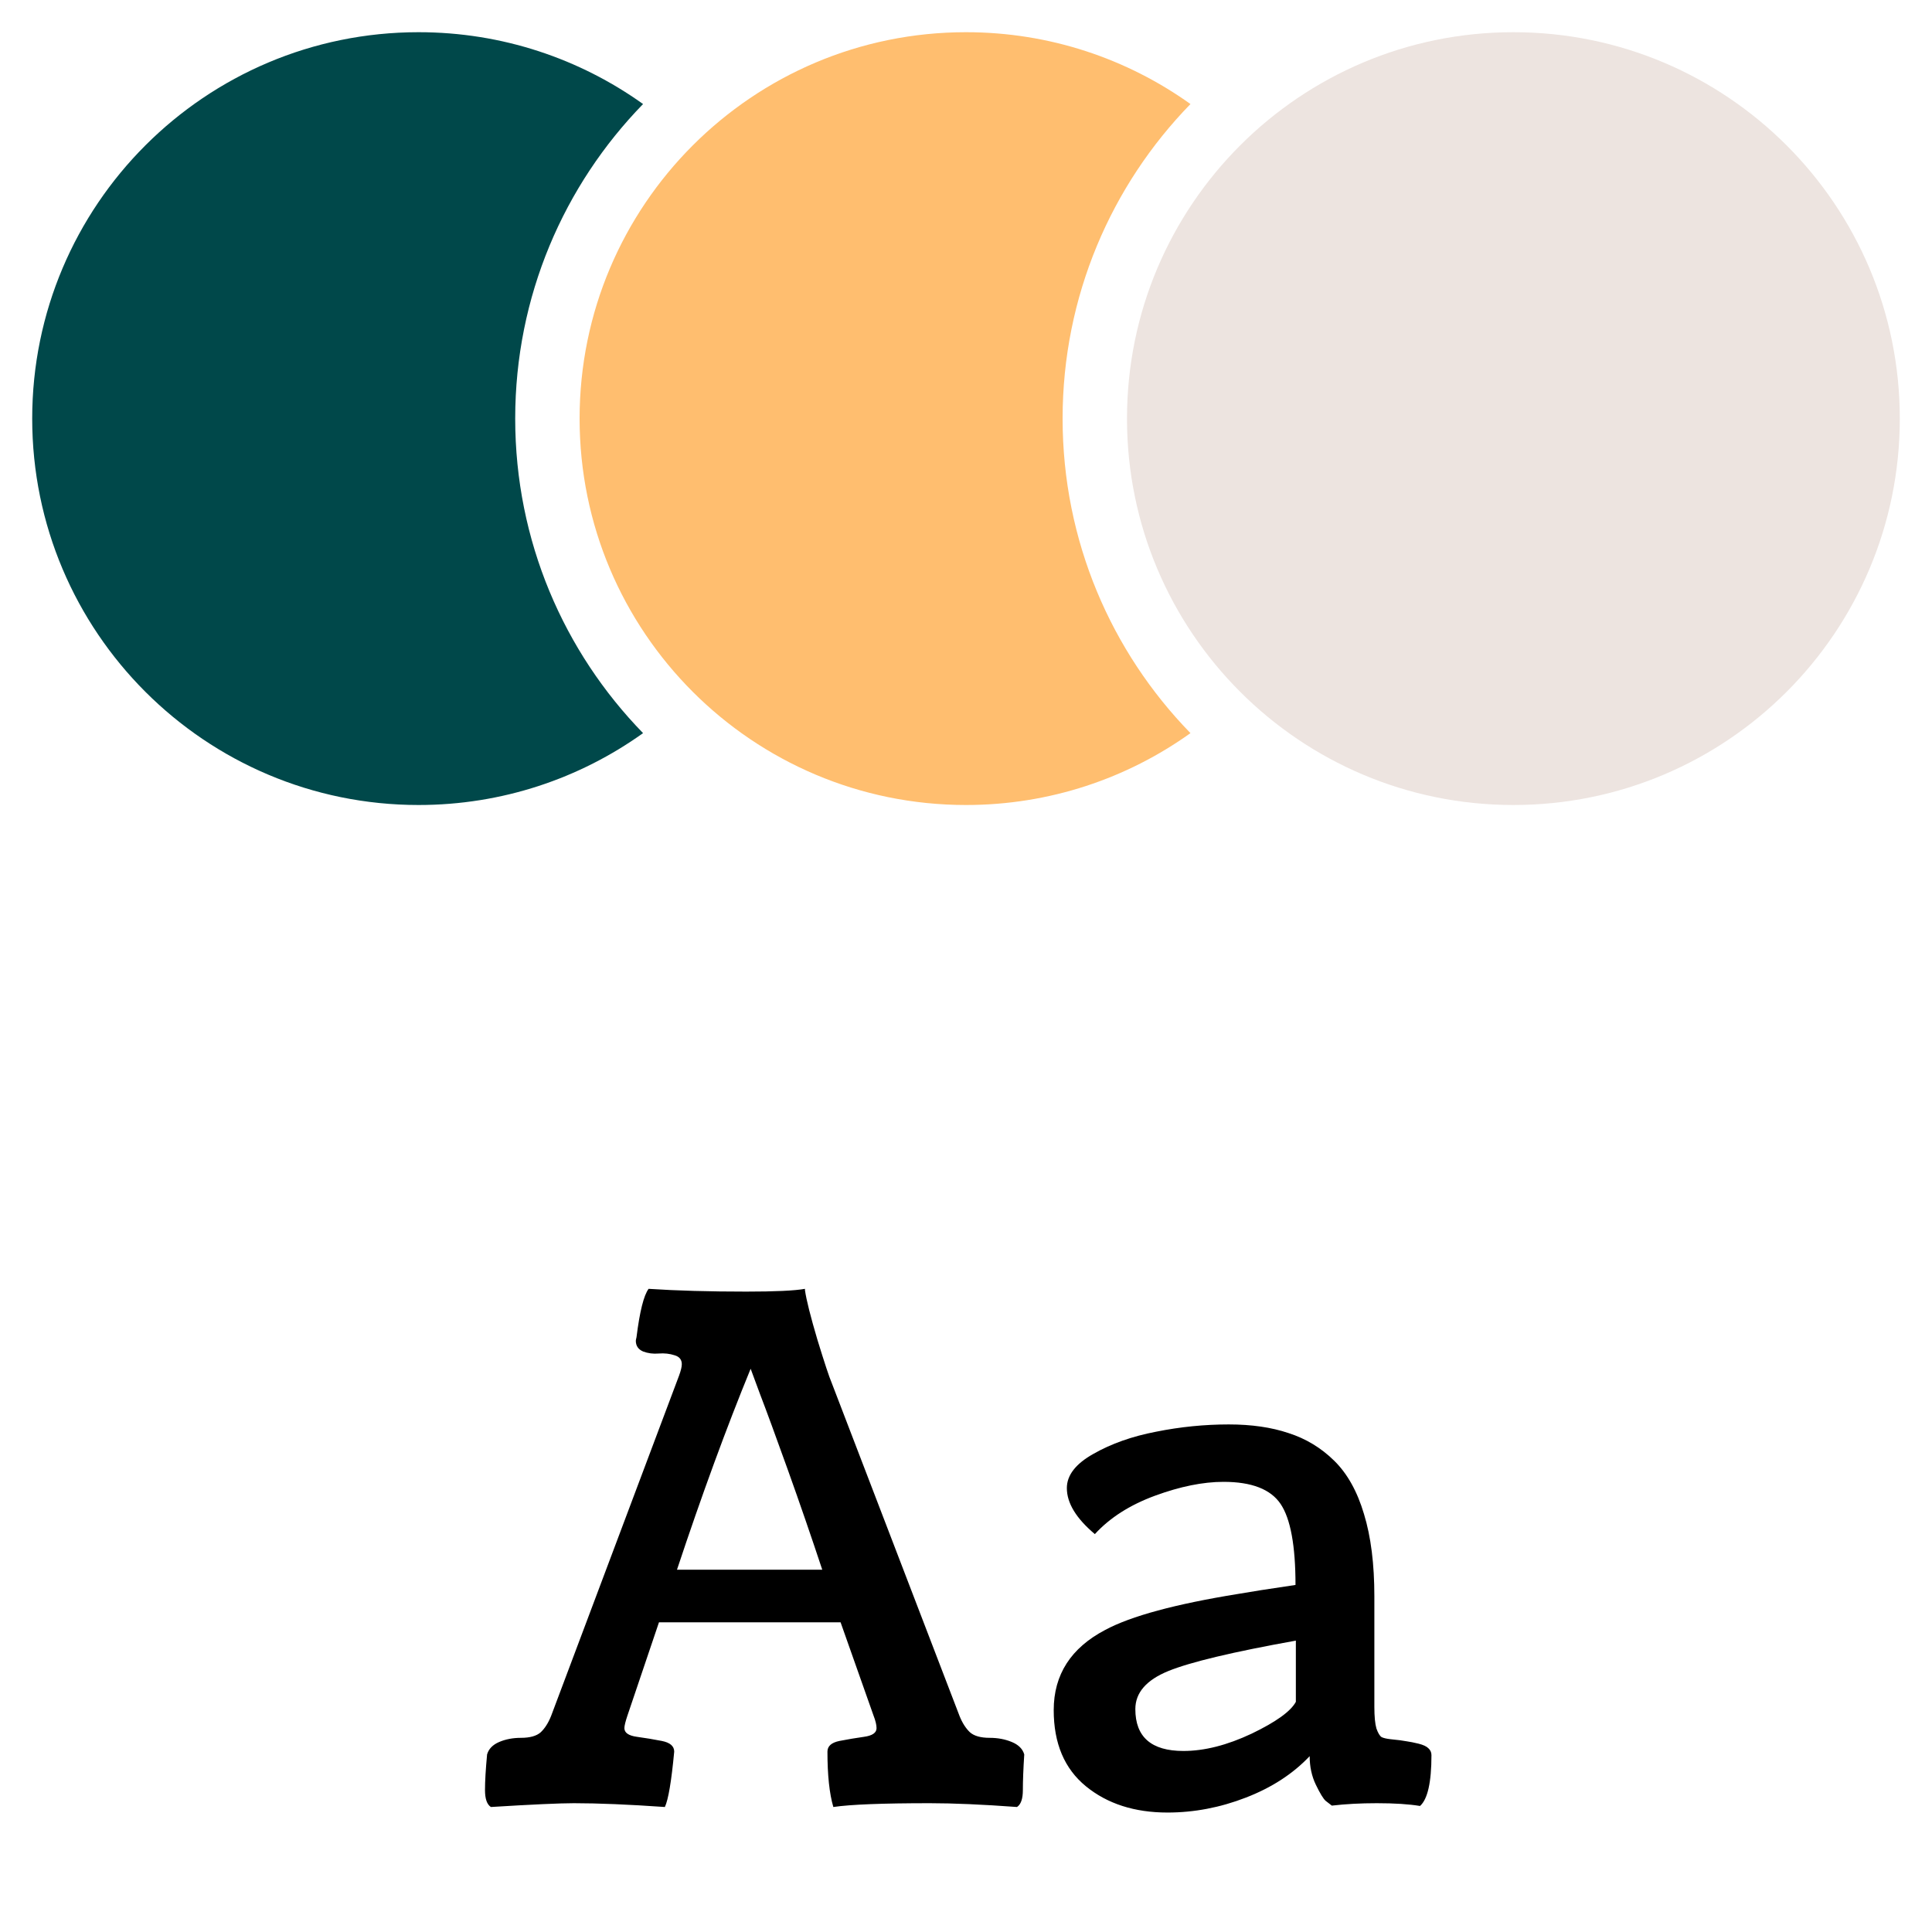
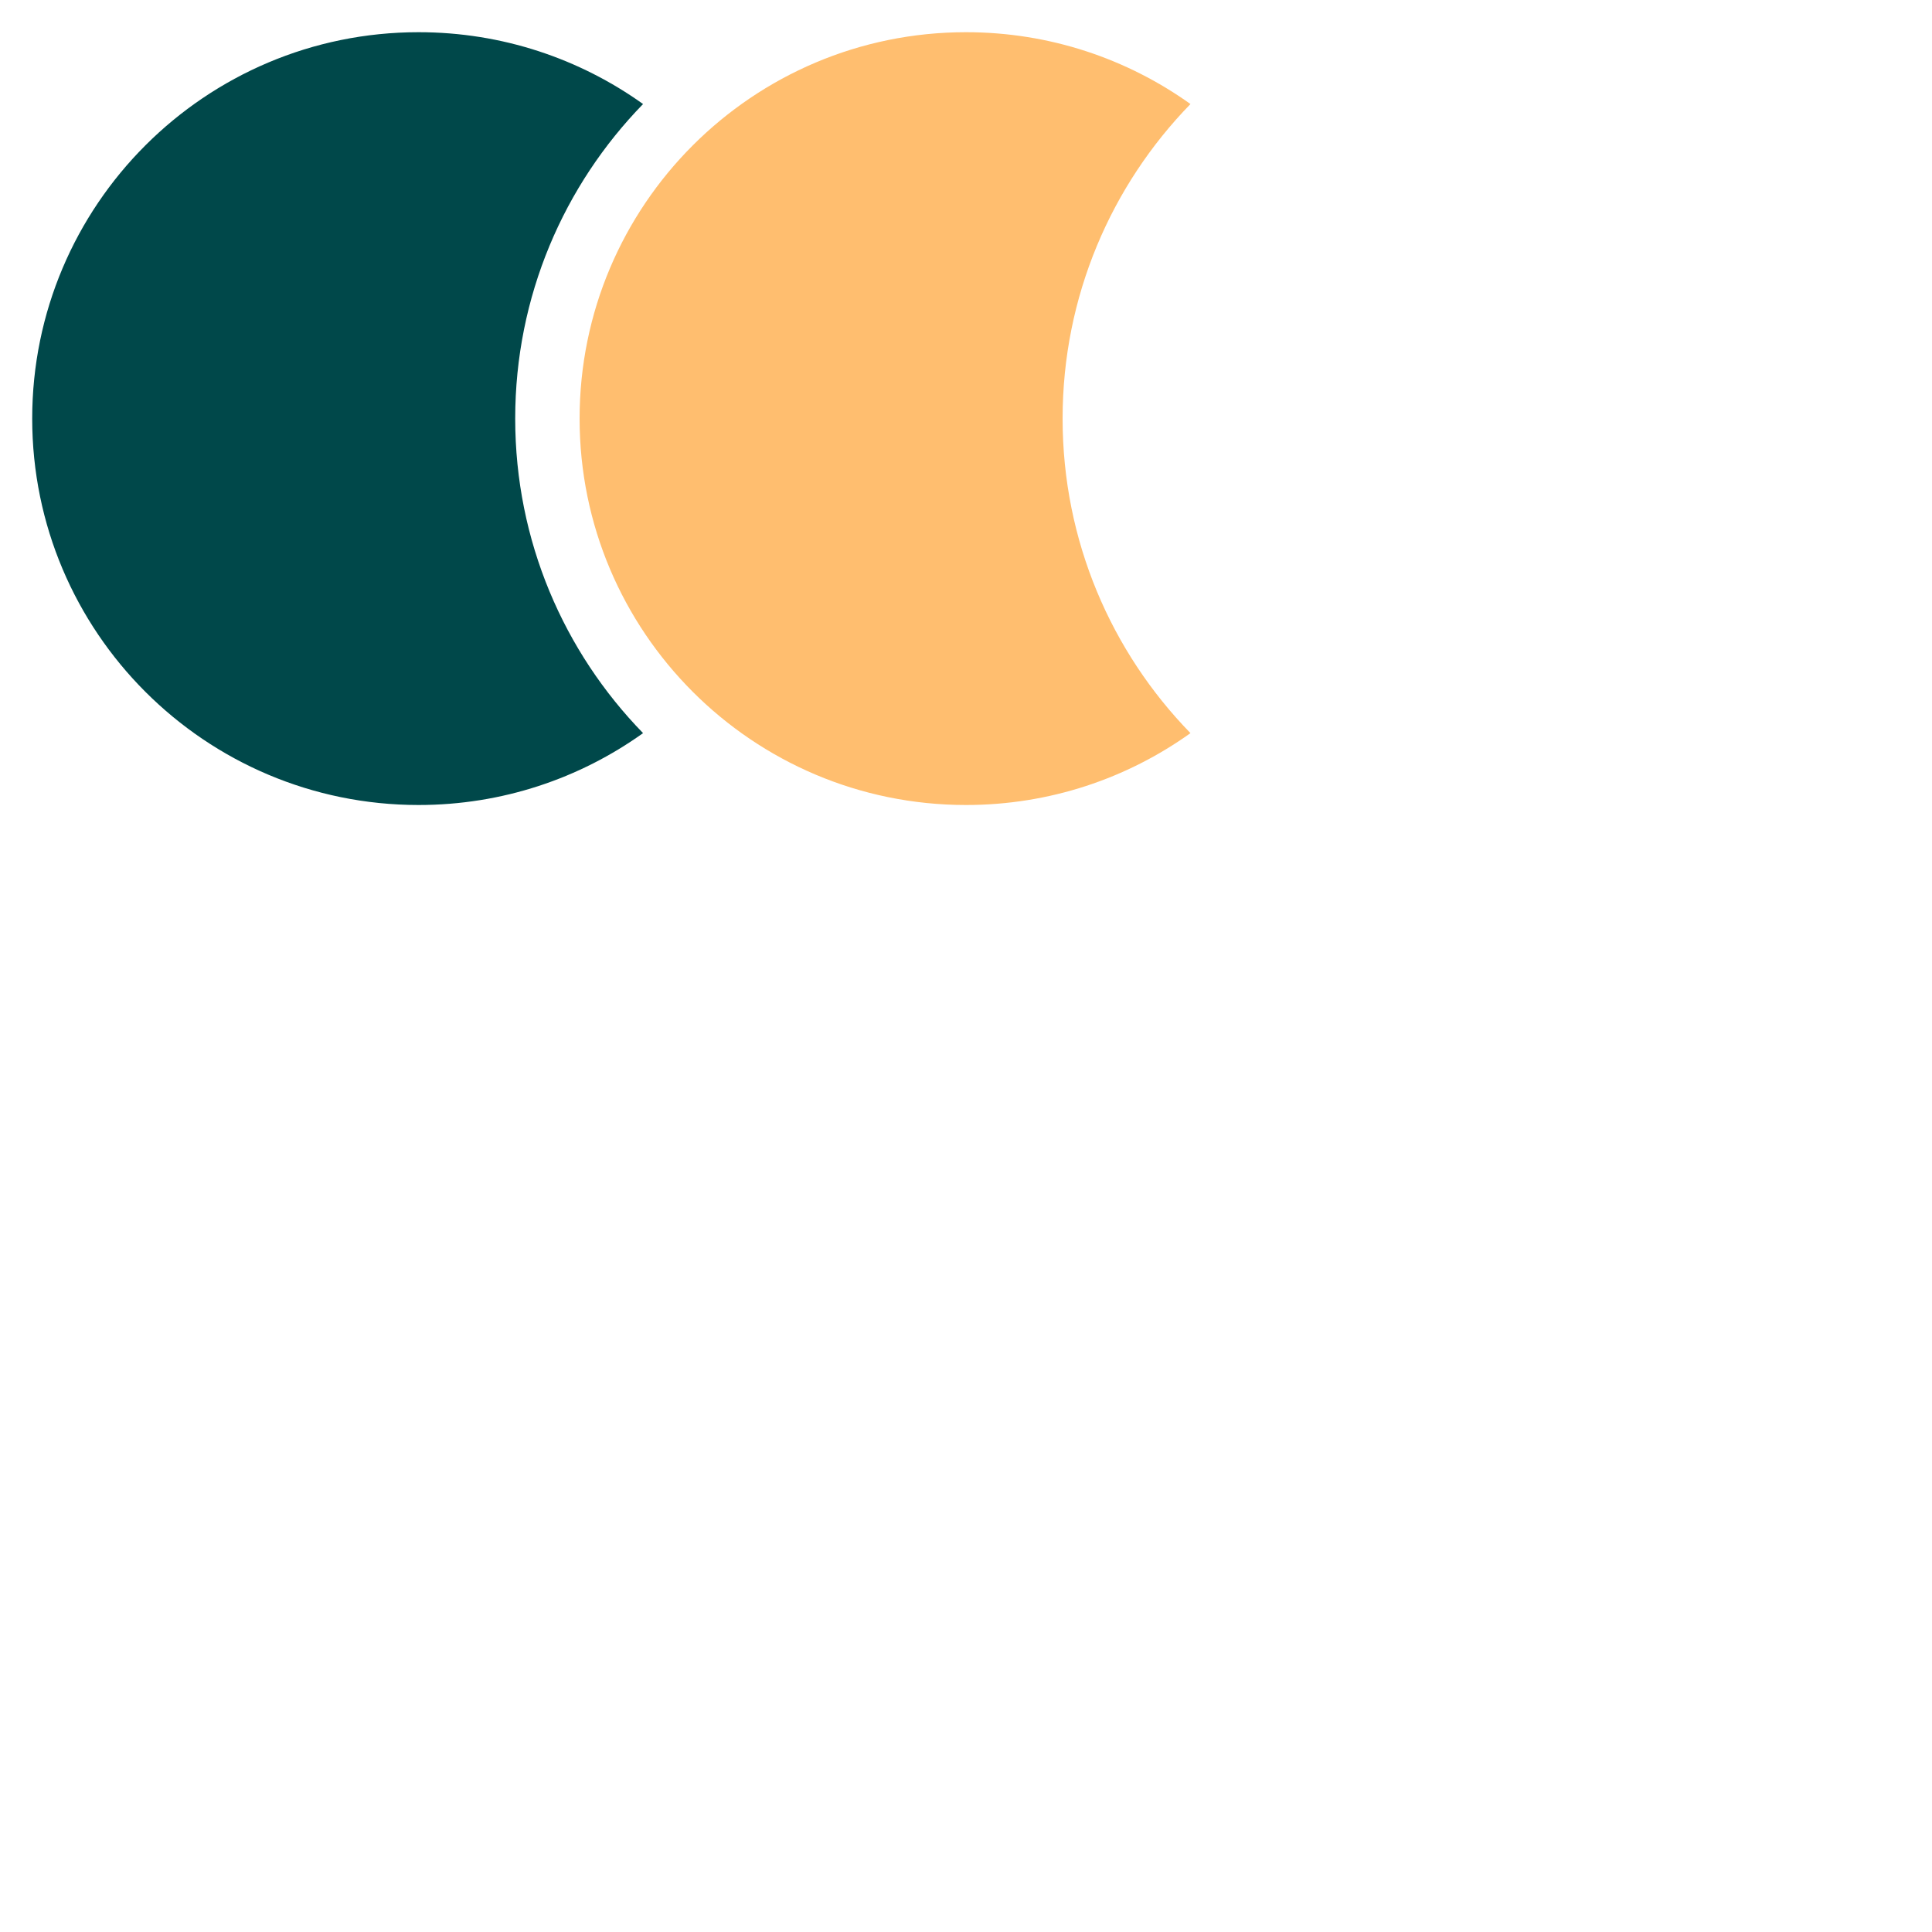
<svg xmlns="http://www.w3.org/2000/svg" width="60" height="60" viewBox="0 0 60 60" fill="none">
  <path d="M19.971 3.231C18.006 1.827 15.6 1 13 1C6.373 1 1 6.373 1 13C1 19.627 6.373 25 13 25C15.6 25 18.006 24.173 19.971 22.768C17.514 20.246 16 16.8 16 13C16 9.2 17.514 5.754 19.971 3.231Z" fill="#00484A" />
  <path d="M36.971 3.231C35.006 1.827 32.6 1 30 1C23.373 1 18 6.373 18 13C18 19.627 23.373 25 30 25C32.6 25 35.006 24.173 36.971 22.768C34.514 20.246 33 16.8 33 13C33 9.2 34.514 5.754 36.971 3.231Z" fill="#FFBE6F" />
-   <path d="M59 13C59 19.627 53.627 25 47 25C40.373 25 35 19.627 35 13C35 6.373 40.373 1 47 1C53.627 1 59 6.373 59 13Z" fill="#EDE4E0" />
-   <path d="M23.172 40.112C24.068 40.112 24.676 40.084 24.999 40.026V40.069C25.042 40.37 25.171 40.882 25.385 41.605C25.607 42.329 25.754 42.773 25.826 42.938L29.8 53.293C29.886 53.508 29.994 53.676 30.123 53.798C30.252 53.912 30.456 53.97 30.735 53.97C30.986 53.97 31.215 54.013 31.422 54.099C31.63 54.185 31.759 54.313 31.809 54.485C31.78 54.944 31.766 55.312 31.766 55.592C31.766 55.864 31.705 56.039 31.584 56.118C30.509 56.039 29.607 56 28.877 56C27.416 56 26.417 56.039 25.88 56.118C25.758 55.703 25.697 55.13 25.697 54.399C25.697 54.227 25.822 54.117 26.073 54.066C26.331 54.016 26.585 53.973 26.835 53.938C27.093 53.902 27.222 53.812 27.222 53.669C27.222 53.569 27.19 53.436 27.126 53.272L26.105 50.382H20.465L19.488 53.272C19.423 53.465 19.391 53.597 19.391 53.669C19.391 53.812 19.52 53.902 19.778 53.938C20.036 53.973 20.294 54.016 20.551 54.066C20.809 54.117 20.938 54.227 20.938 54.399C20.852 55.316 20.756 55.889 20.648 56.118C19.517 56.039 18.575 56 17.823 56C17.386 56 16.527 56.039 15.245 56.118C15.123 56.039 15.062 55.864 15.062 55.592C15.062 55.312 15.084 54.944 15.127 54.485C15.177 54.313 15.302 54.185 15.502 54.099C15.703 54.013 15.929 53.97 16.179 53.97C16.459 53.97 16.663 53.912 16.792 53.798C16.921 53.676 17.028 53.508 17.114 53.293L21.088 42.723C21.146 42.565 21.174 42.447 21.174 42.368C21.174 42.225 21.099 42.132 20.949 42.089C20.798 42.039 20.634 42.021 20.455 42.035C20.283 42.05 20.122 42.028 19.971 41.971C19.821 41.906 19.746 41.795 19.746 41.638C19.746 41.623 19.753 41.588 19.767 41.53C19.867 40.728 19.993 40.227 20.143 40.026C21.024 40.084 22.034 40.112 23.172 40.112ZM23.312 42.508C22.56 44.341 21.797 46.422 21.024 48.749H25.536C25.192 47.711 24.834 46.672 24.462 45.634C24.089 44.595 23.803 43.815 23.602 43.292L23.312 42.508ZM40.673 54.539C40.151 55.09 39.488 55.52 38.686 55.828C37.891 56.136 37.082 56.29 36.258 56.29C35.234 56.29 34.389 56.018 33.723 55.474C33.057 54.929 32.724 54.142 32.724 53.11C32.724 52.008 33.258 51.177 34.325 50.618C35.127 50.188 36.502 49.816 38.45 49.501C38.815 49.437 39.409 49.343 40.233 49.222C40.233 48.004 40.079 47.166 39.771 46.708C39.463 46.25 38.872 46.02 37.998 46.02C37.361 46.02 36.652 46.164 35.871 46.45C35.091 46.737 34.468 47.134 34.002 47.643C33.422 47.156 33.132 46.679 33.132 46.214C33.132 45.813 33.408 45.458 33.959 45.15C34.511 44.835 35.159 44.606 35.904 44.463C36.656 44.312 37.408 44.237 38.16 44.237C38.869 44.237 39.488 44.327 40.018 44.506C40.555 44.678 41.028 44.964 41.436 45.365C41.844 45.766 42.152 46.318 42.36 47.02C42.575 47.721 42.682 48.574 42.682 49.576V53.014C42.682 53.307 42.703 53.529 42.746 53.68C42.797 53.823 42.85 53.912 42.908 53.948C42.965 53.977 43.058 53.998 43.187 54.013C43.409 54.034 43.574 54.056 43.681 54.077C43.788 54.092 43.914 54.117 44.057 54.152C44.2 54.188 44.3 54.235 44.358 54.292C44.422 54.349 44.455 54.421 44.455 54.507C44.455 55.352 44.336 55.878 44.1 56.086C43.756 56.029 43.309 56 42.757 56C42.256 56 41.79 56.025 41.361 56.075C41.311 56.039 41.246 55.989 41.167 55.925C41.096 55.86 40.995 55.696 40.867 55.431C40.738 55.166 40.673 54.868 40.673 54.539ZM36.752 54.378C37.404 54.378 38.109 54.199 38.869 53.841C39.628 53.476 40.086 53.146 40.244 52.852V50.951C38.288 51.302 36.967 51.617 36.28 51.897C35.599 52.176 35.259 52.57 35.259 53.078C35.259 53.945 35.757 54.378 36.752 54.378Z" fill="black" />
</svg>